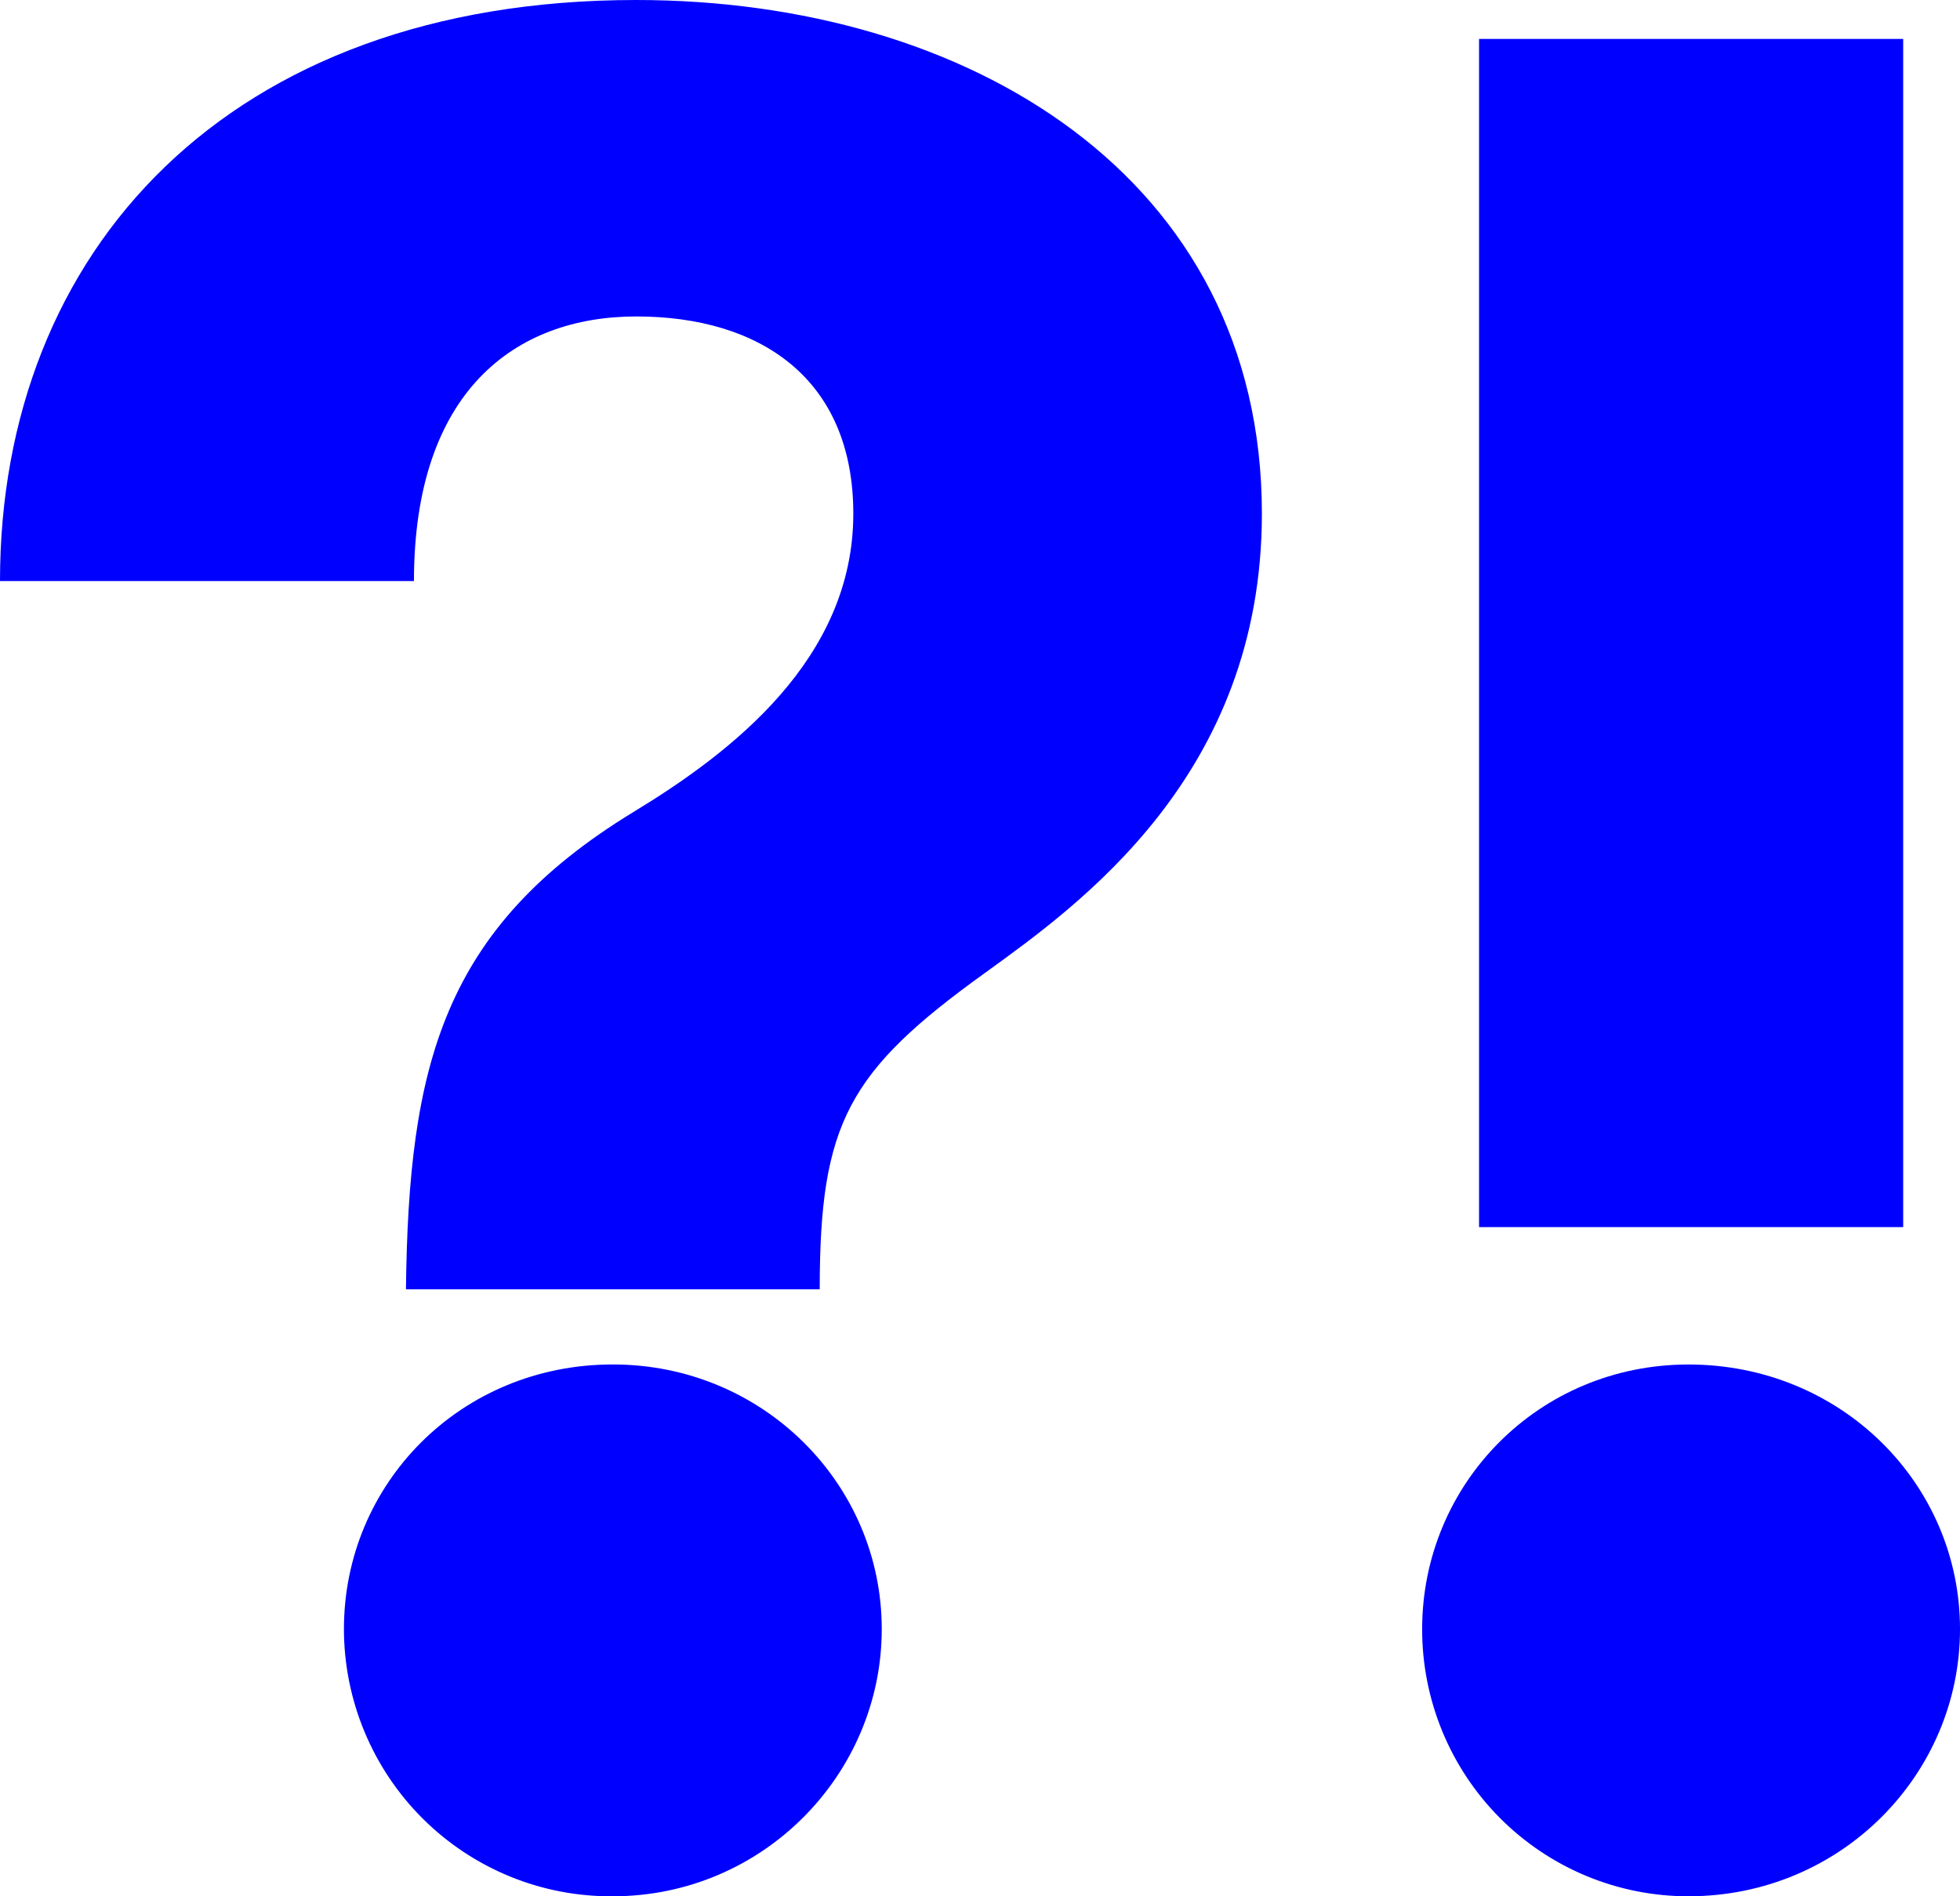
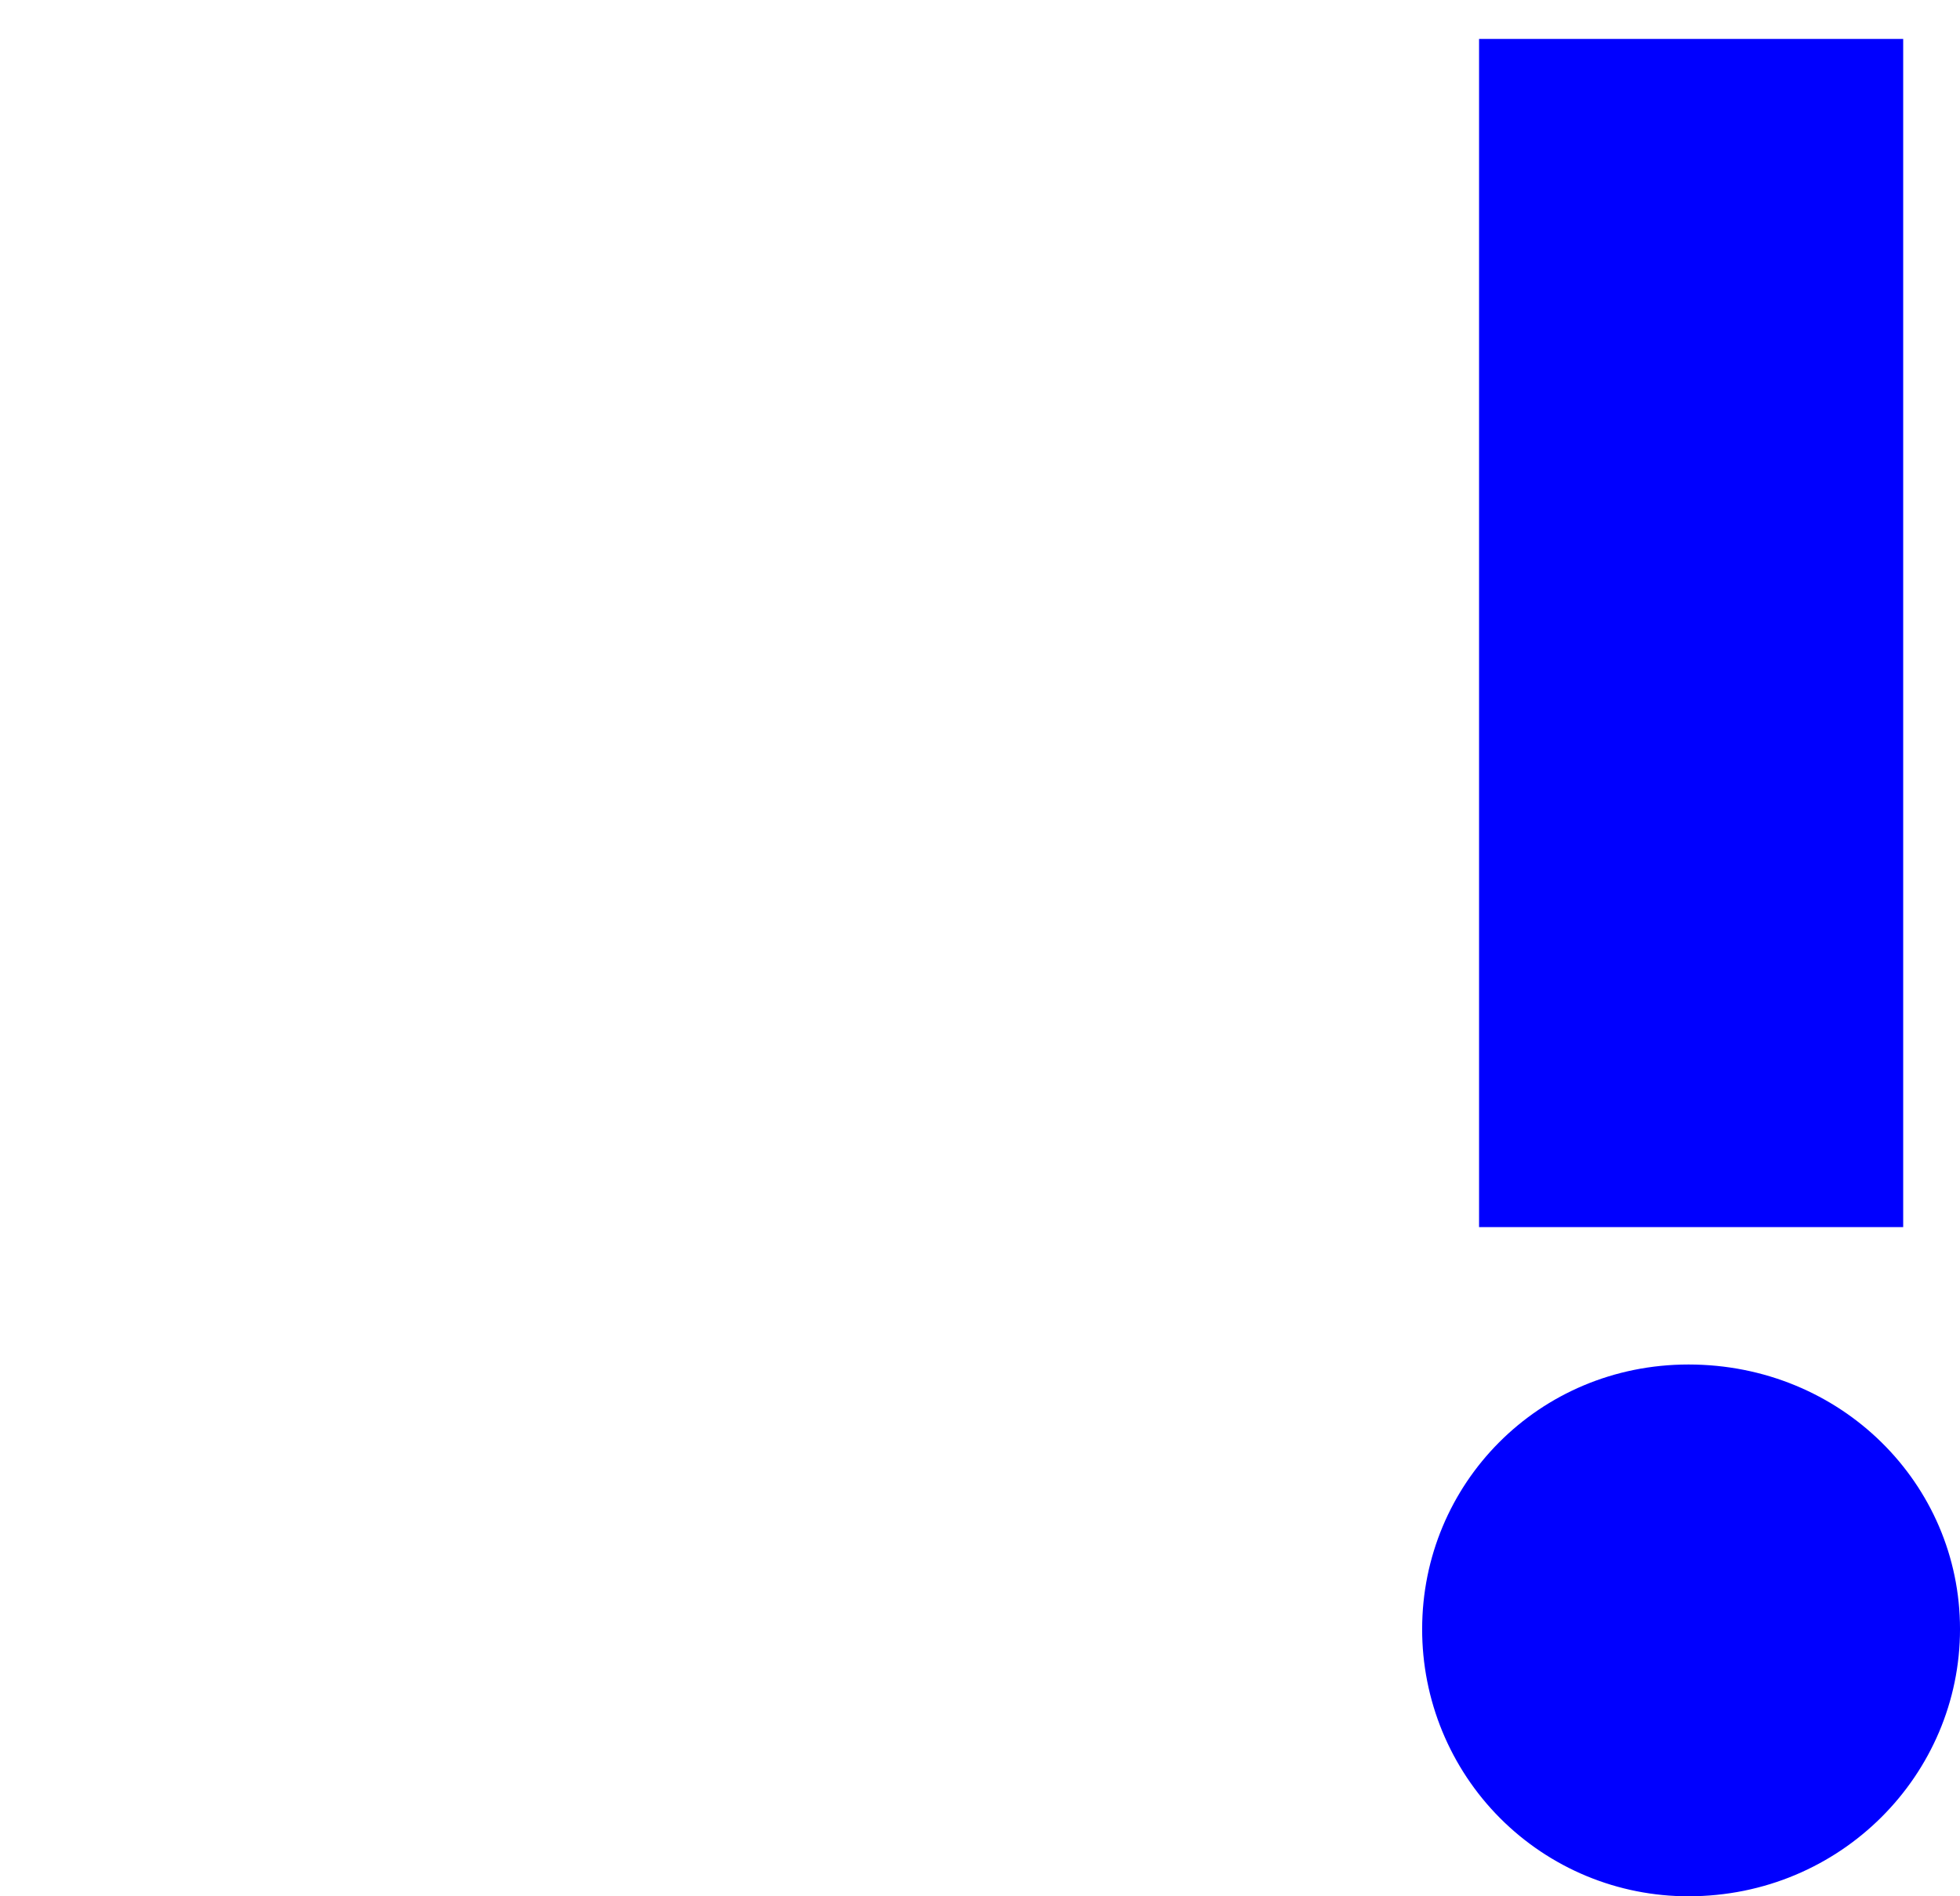
<svg xmlns="http://www.w3.org/2000/svg" width="186" height="180" viewBox="0 0 186 180" fill="none">
  <g clip-path="url(#clip0)">
-     <path d="M38.524 122.381C38.773 101.201 41.956 88.153 60.12 77.073C69.446 71.408 80.977 62.544 80.977 48.756C80.977 35.949 72.144 30.039 60.386 30.039C48.854 30.039 39.283 37.18 39.283 55.157H0C0 23.883 21.596 0 60.364 0C91.775 0 119.75 16.746 119.75 48.756C119.75 73.625 102.329 85.936 93.491 92.338C80.488 101.696 77.79 106.621 77.79 122.381H38.524ZM58.159 129.518C72.389 129.518 83.676 140.848 83.676 154.636C83.676 168.424 72.389 180 58.159 180C54.82 180.028 51.509 179.393 48.416 178.131C45.324 176.869 42.51 175.006 40.138 172.648C37.766 170.291 35.882 167.485 34.594 164.394C33.307 161.303 32.642 157.987 32.638 154.636C32.638 140.861 43.68 129.518 58.159 129.518Z" fill="#0000FF" />
    <path d="M160.235 129.522C174.714 129.522 186.001 140.848 186.001 154.636C186.001 168.424 174.714 180 160.235 180C156.915 180.004 153.626 179.351 150.557 178.078C147.489 176.805 144.7 174.937 142.352 172.581C140.004 170.225 138.143 167.427 136.874 164.348C135.605 161.268 134.954 157.968 134.959 154.636C134.959 140.861 146.006 129.522 160.235 129.522ZM140.36 3.693H180.609V116.479H140.36V3.693Z" fill="#0000FF" />
  </g>
  <defs>
    <clipPath id="clip0">
      <rect width="186" height="180" fill="white" />
    </clipPath>
  </defs>
</svg>